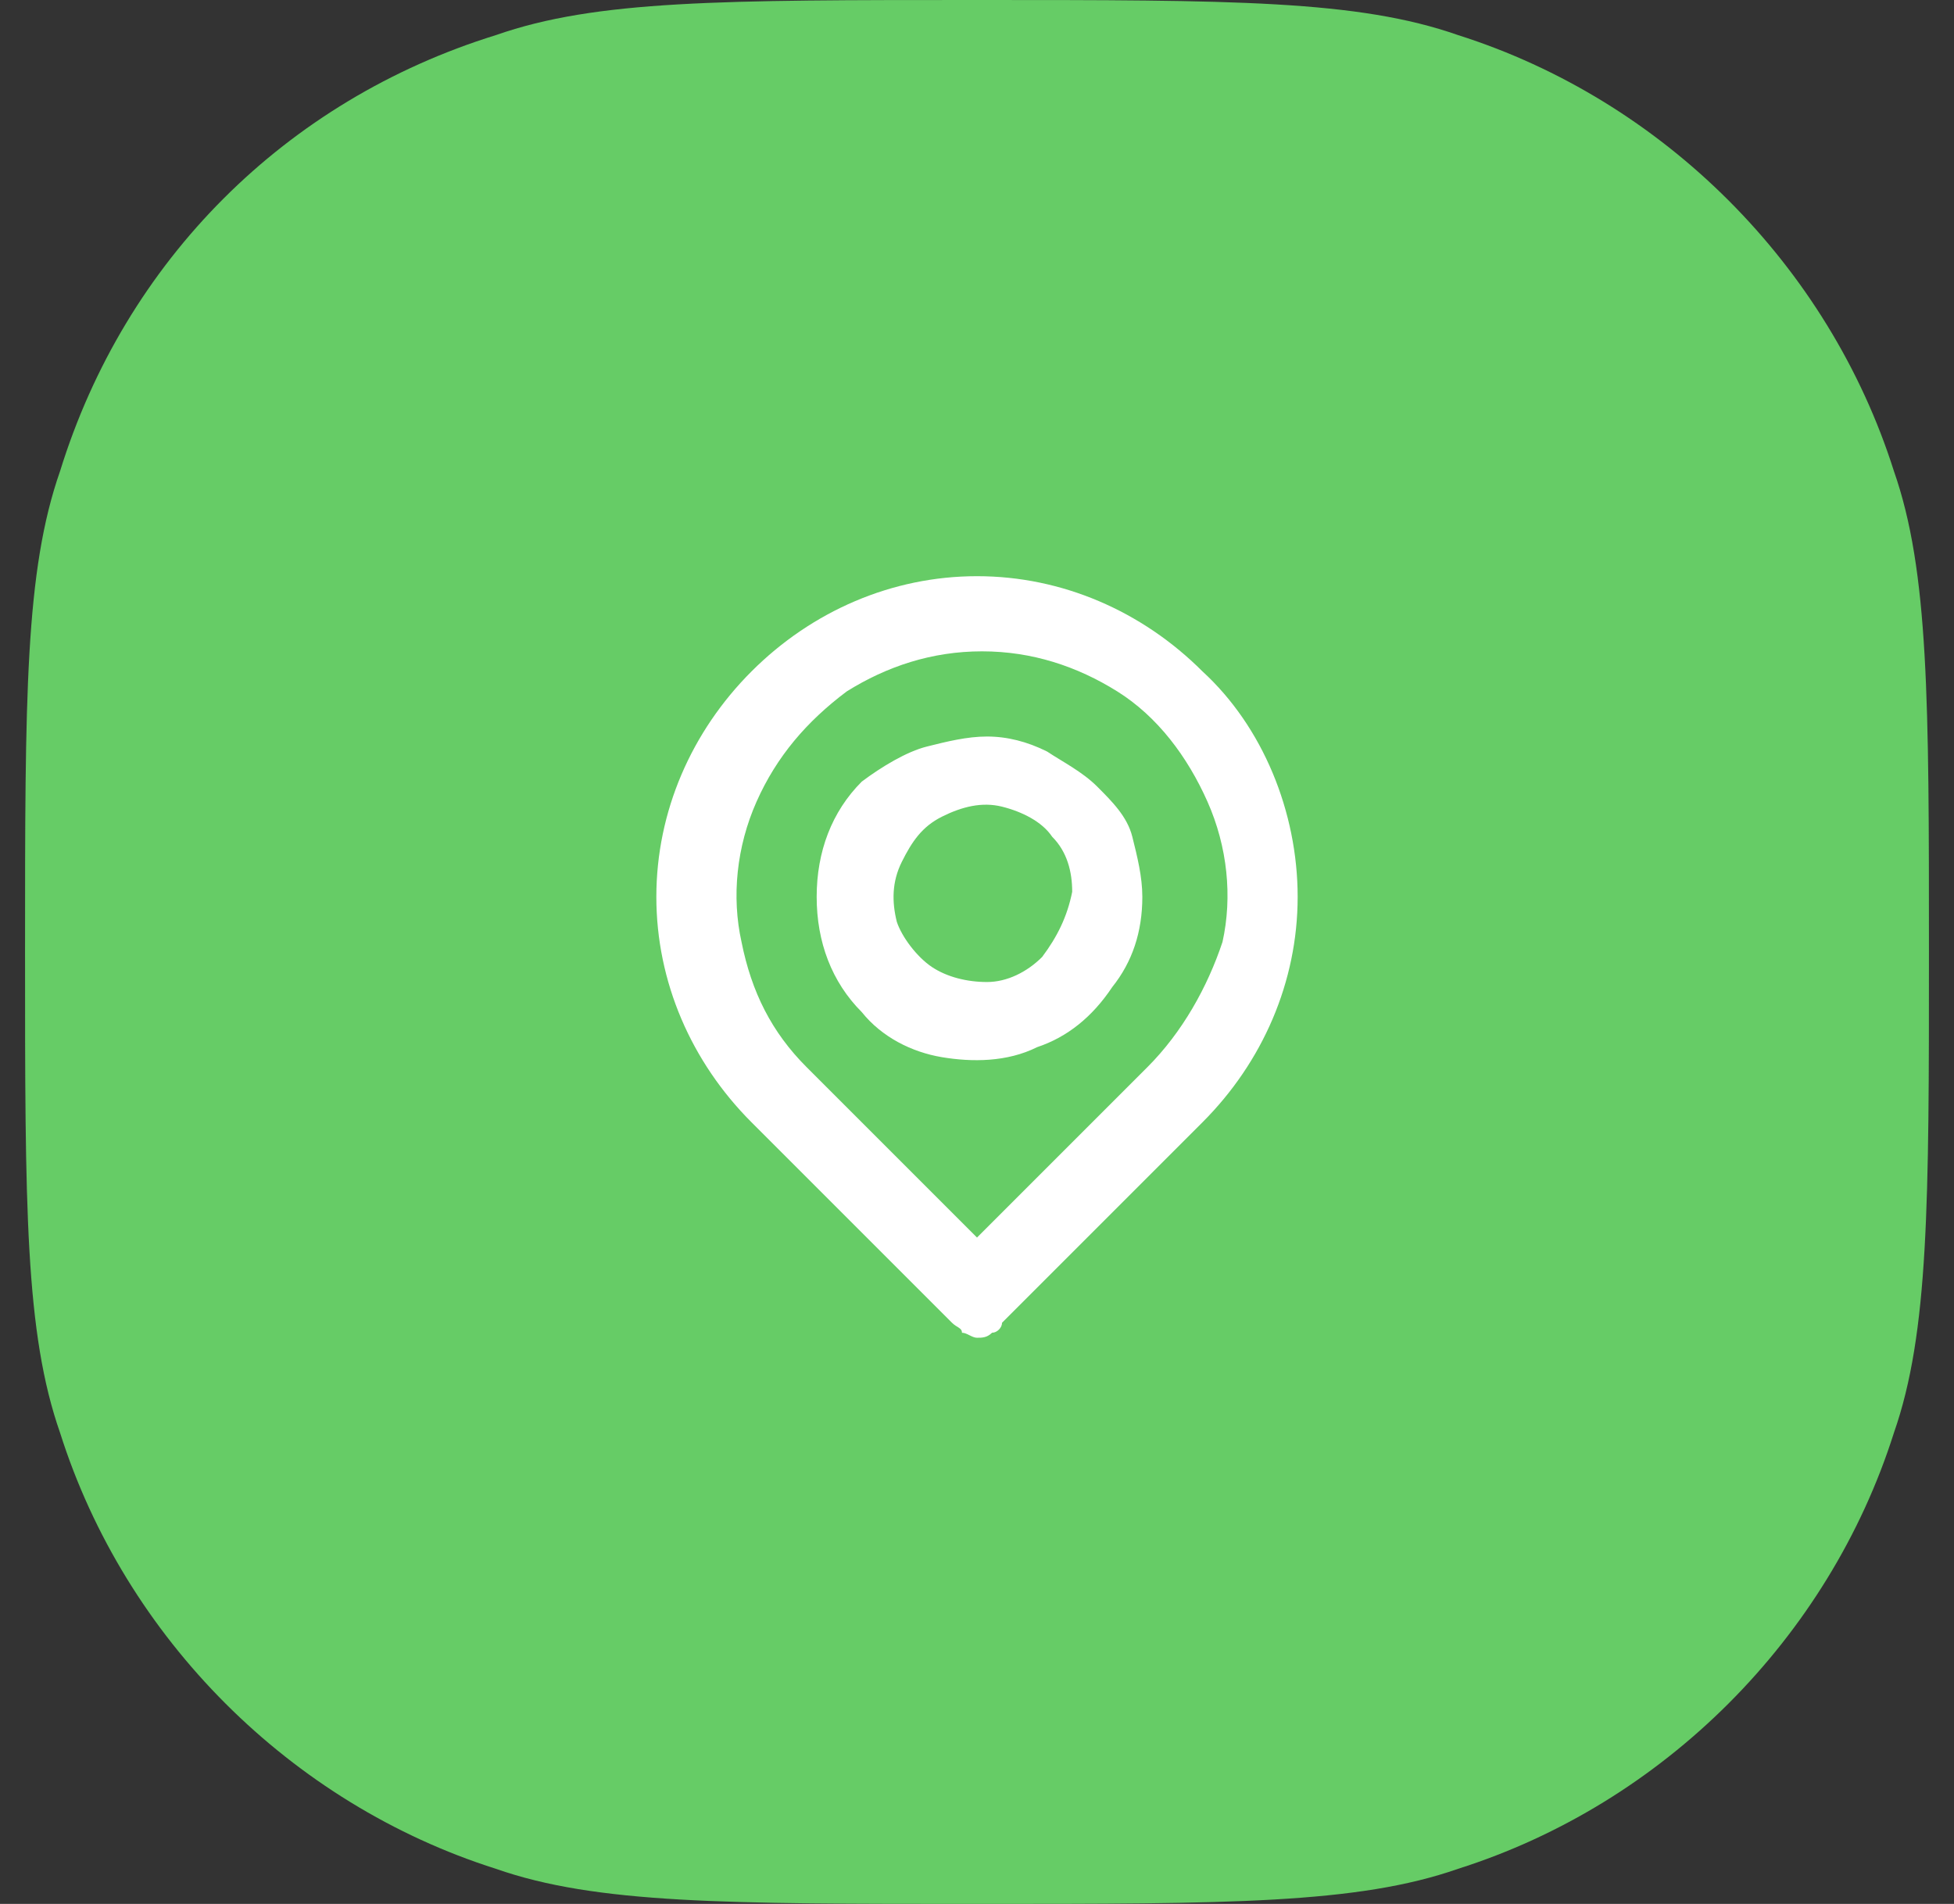
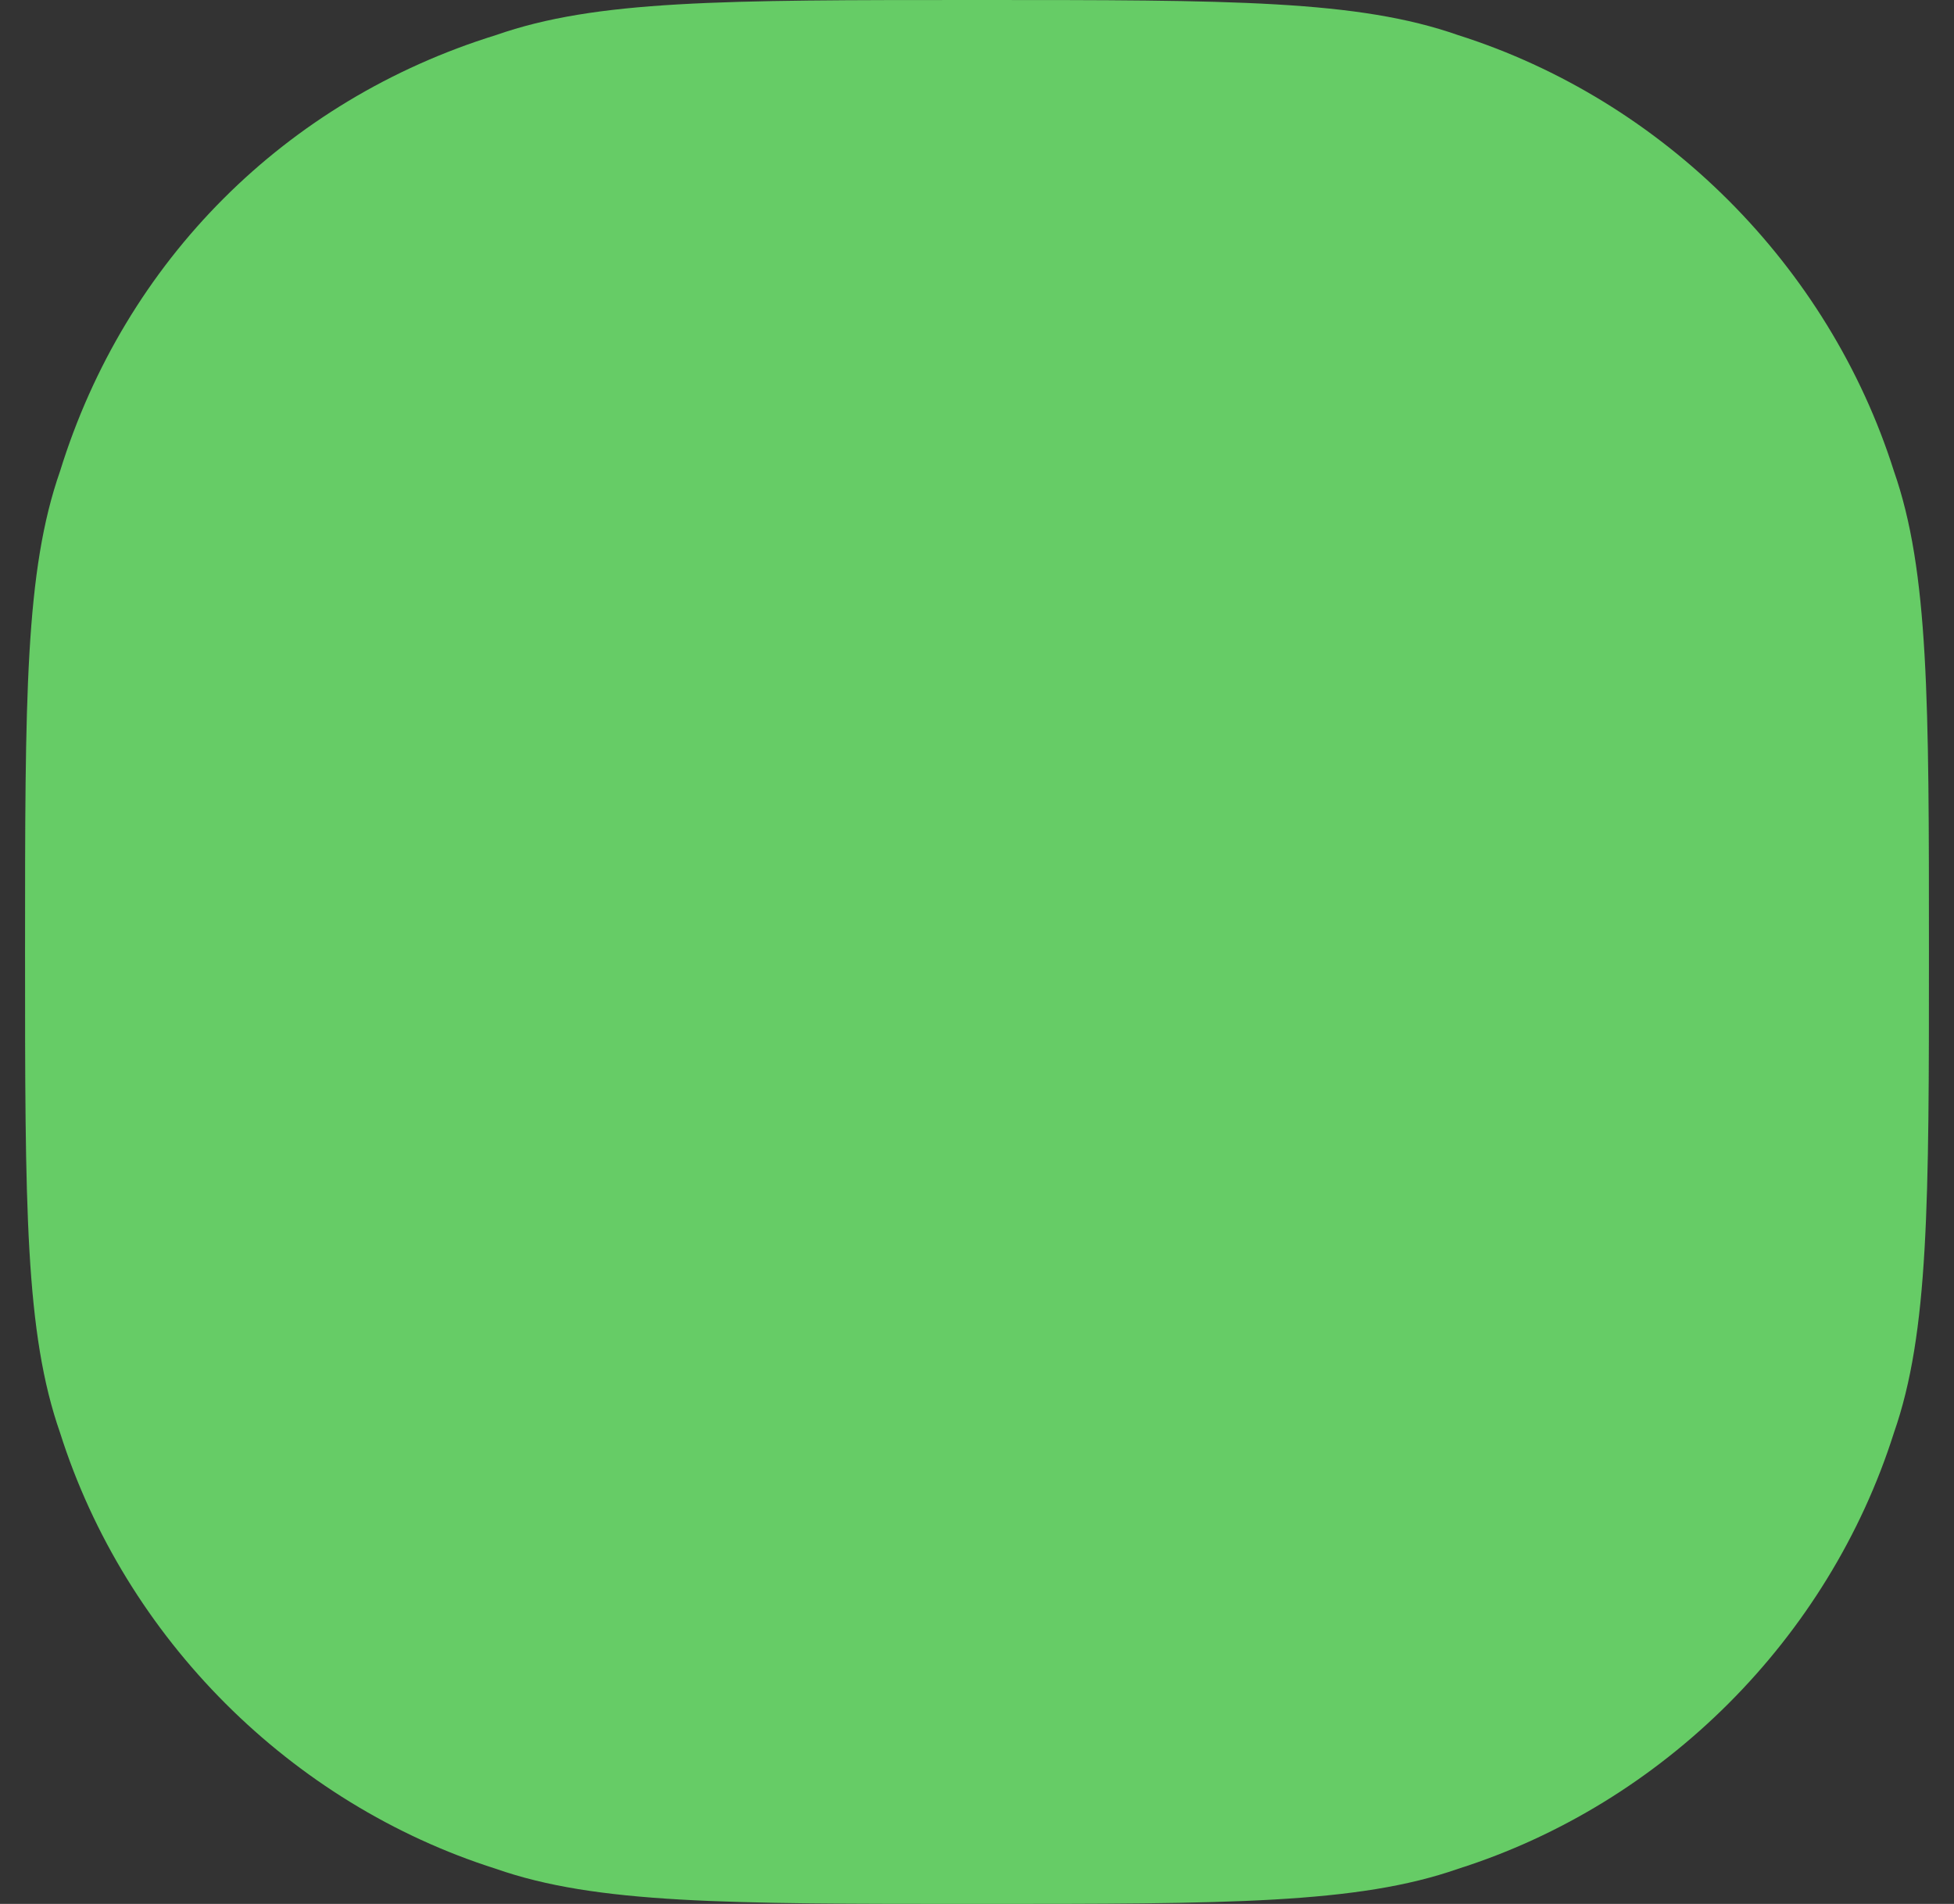
<svg xmlns="http://www.w3.org/2000/svg" version="1.1" id="Livello_1" x="0px" y="0px" viewBox="0 0 39 38" style="enable-background:new 0 0 39 38;" xml:space="preserve">
  <rect x="0" y="0" width="39" height="38" fill="#333333" stroke="none" />
  <style type="text/css">
	.st0{fill:#66CC66;}
	.st1{fill:#FFFFFF;}
</style>
  <path class="st0" d="M0.5,19c0-5.1,0-7.6,0.7-9.6C2.5,5.2,5.7,2,9.9,0.7C11.9,0,14.4,0,19.5,0s7.6,0,9.6,0.7  c4.1,1.3,7.4,4.6,8.7,8.7c0.7,2,0.7,4.6,0.7,9.6s0,7.6-0.7,9.6c-1.3,4.1-4.6,7.4-8.7,8.7c-2,0.7-4.6,0.7-9.6,0.7s-7.6,0-9.6-0.7  c-4.1-1.3-7.4-4.6-8.7-8.7C0.5,26.6,0.5,24.1,0.5,19z" />
-   <path class="st1" d="M24,13.4c-1.2-1.2-2.8-1.9-4.5-1.9s-3.3,0.7-4.5,1.9s-1.9,2.8-1.9,4.5s0.7,3.3,1.9,4.5l4,4  c0.1,0.1,0.2,0.1,0.2,0.2c0.1,0,0.2,0.1,0.3,0.1c0.1,0,0.2,0,0.3-0.1c0.1,0,0.2-0.1,0.2-0.2l4-4c1.2-1.2,1.9-2.8,1.9-4.5  C25.9,16.2,25.2,14.5,24,13.4z M22.9,21.3l-3.4,3.4l-3.4-3.4c-0.7-0.7-1.1-1.5-1.3-2.5c-0.2-0.9-0.1-1.9,0.3-2.8  c0.4-0.9,1-1.6,1.8-2.2c0.8-0.5,1.7-0.8,2.7-0.8s1.9,0.3,2.7,0.8c0.8,0.5,1.4,1.3,1.8,2.2c0.4,0.9,0.5,1.9,0.3,2.8  C24.1,19.7,23.6,20.6,22.9,21.3z M17.2,15.6c-0.6,0.6-0.9,1.4-0.9,2.3s0.3,1.7,0.9,2.3c0.4,0.5,1,0.8,1.6,0.9s1.3,0.1,1.9-0.2  c0.6-0.2,1.1-0.6,1.5-1.2c0.4-0.5,0.6-1.1,0.6-1.8c0-0.4-0.1-0.8-0.2-1.2s-0.4-0.7-0.7-1c-0.3-0.3-0.7-0.5-1-0.7  c-0.4-0.2-0.8-0.3-1.2-0.3c-0.4,0-0.8,0.1-1.2,0.2S17.6,15.3,17.2,15.6z M20.8,19.1c-0.3,0.3-0.7,0.5-1.1,0.5s-0.8-0.1-1.1-0.3  c-0.3-0.2-0.6-0.6-0.7-0.9c-0.1-0.4-0.1-0.8,0.1-1.2c0.2-0.4,0.4-0.7,0.8-0.9c0.4-0.2,0.8-0.3,1.2-0.2c0.4,0.1,0.8,0.3,1,0.6  c0.3,0.3,0.4,0.7,0.4,1.1C21.3,18.3,21.1,18.7,20.8,19.1L20.8,19.1z" />
</svg>